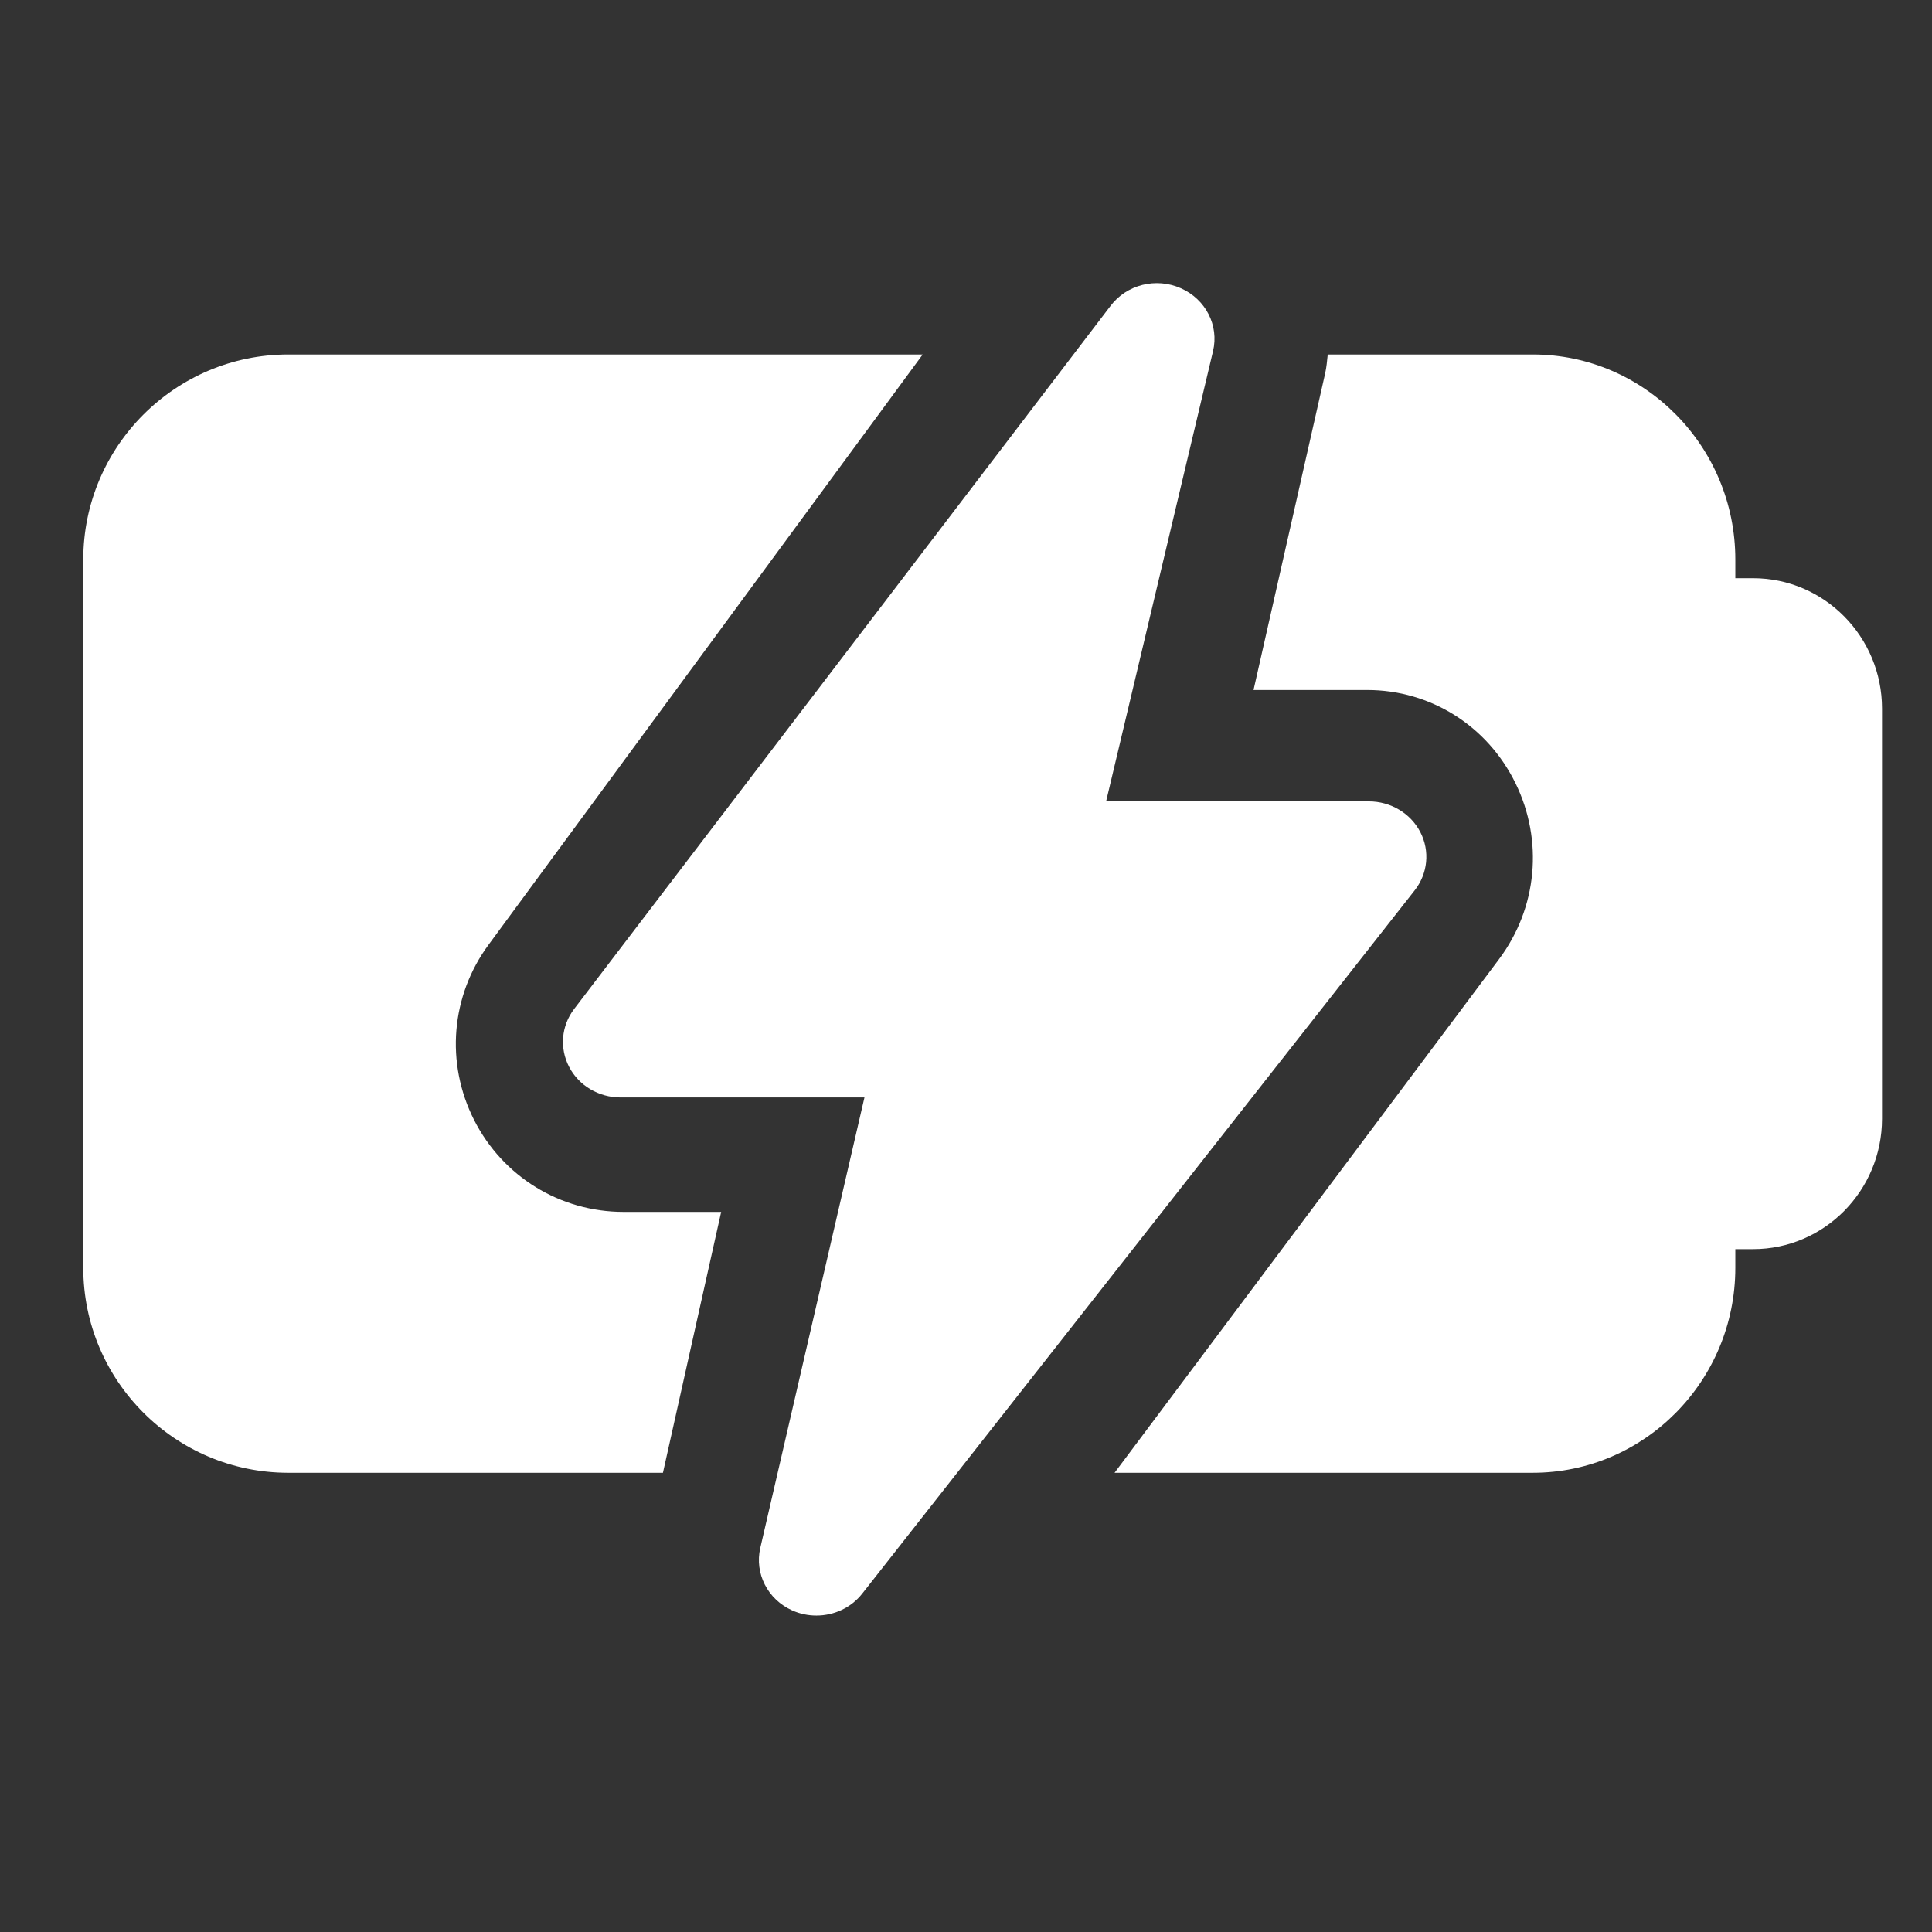
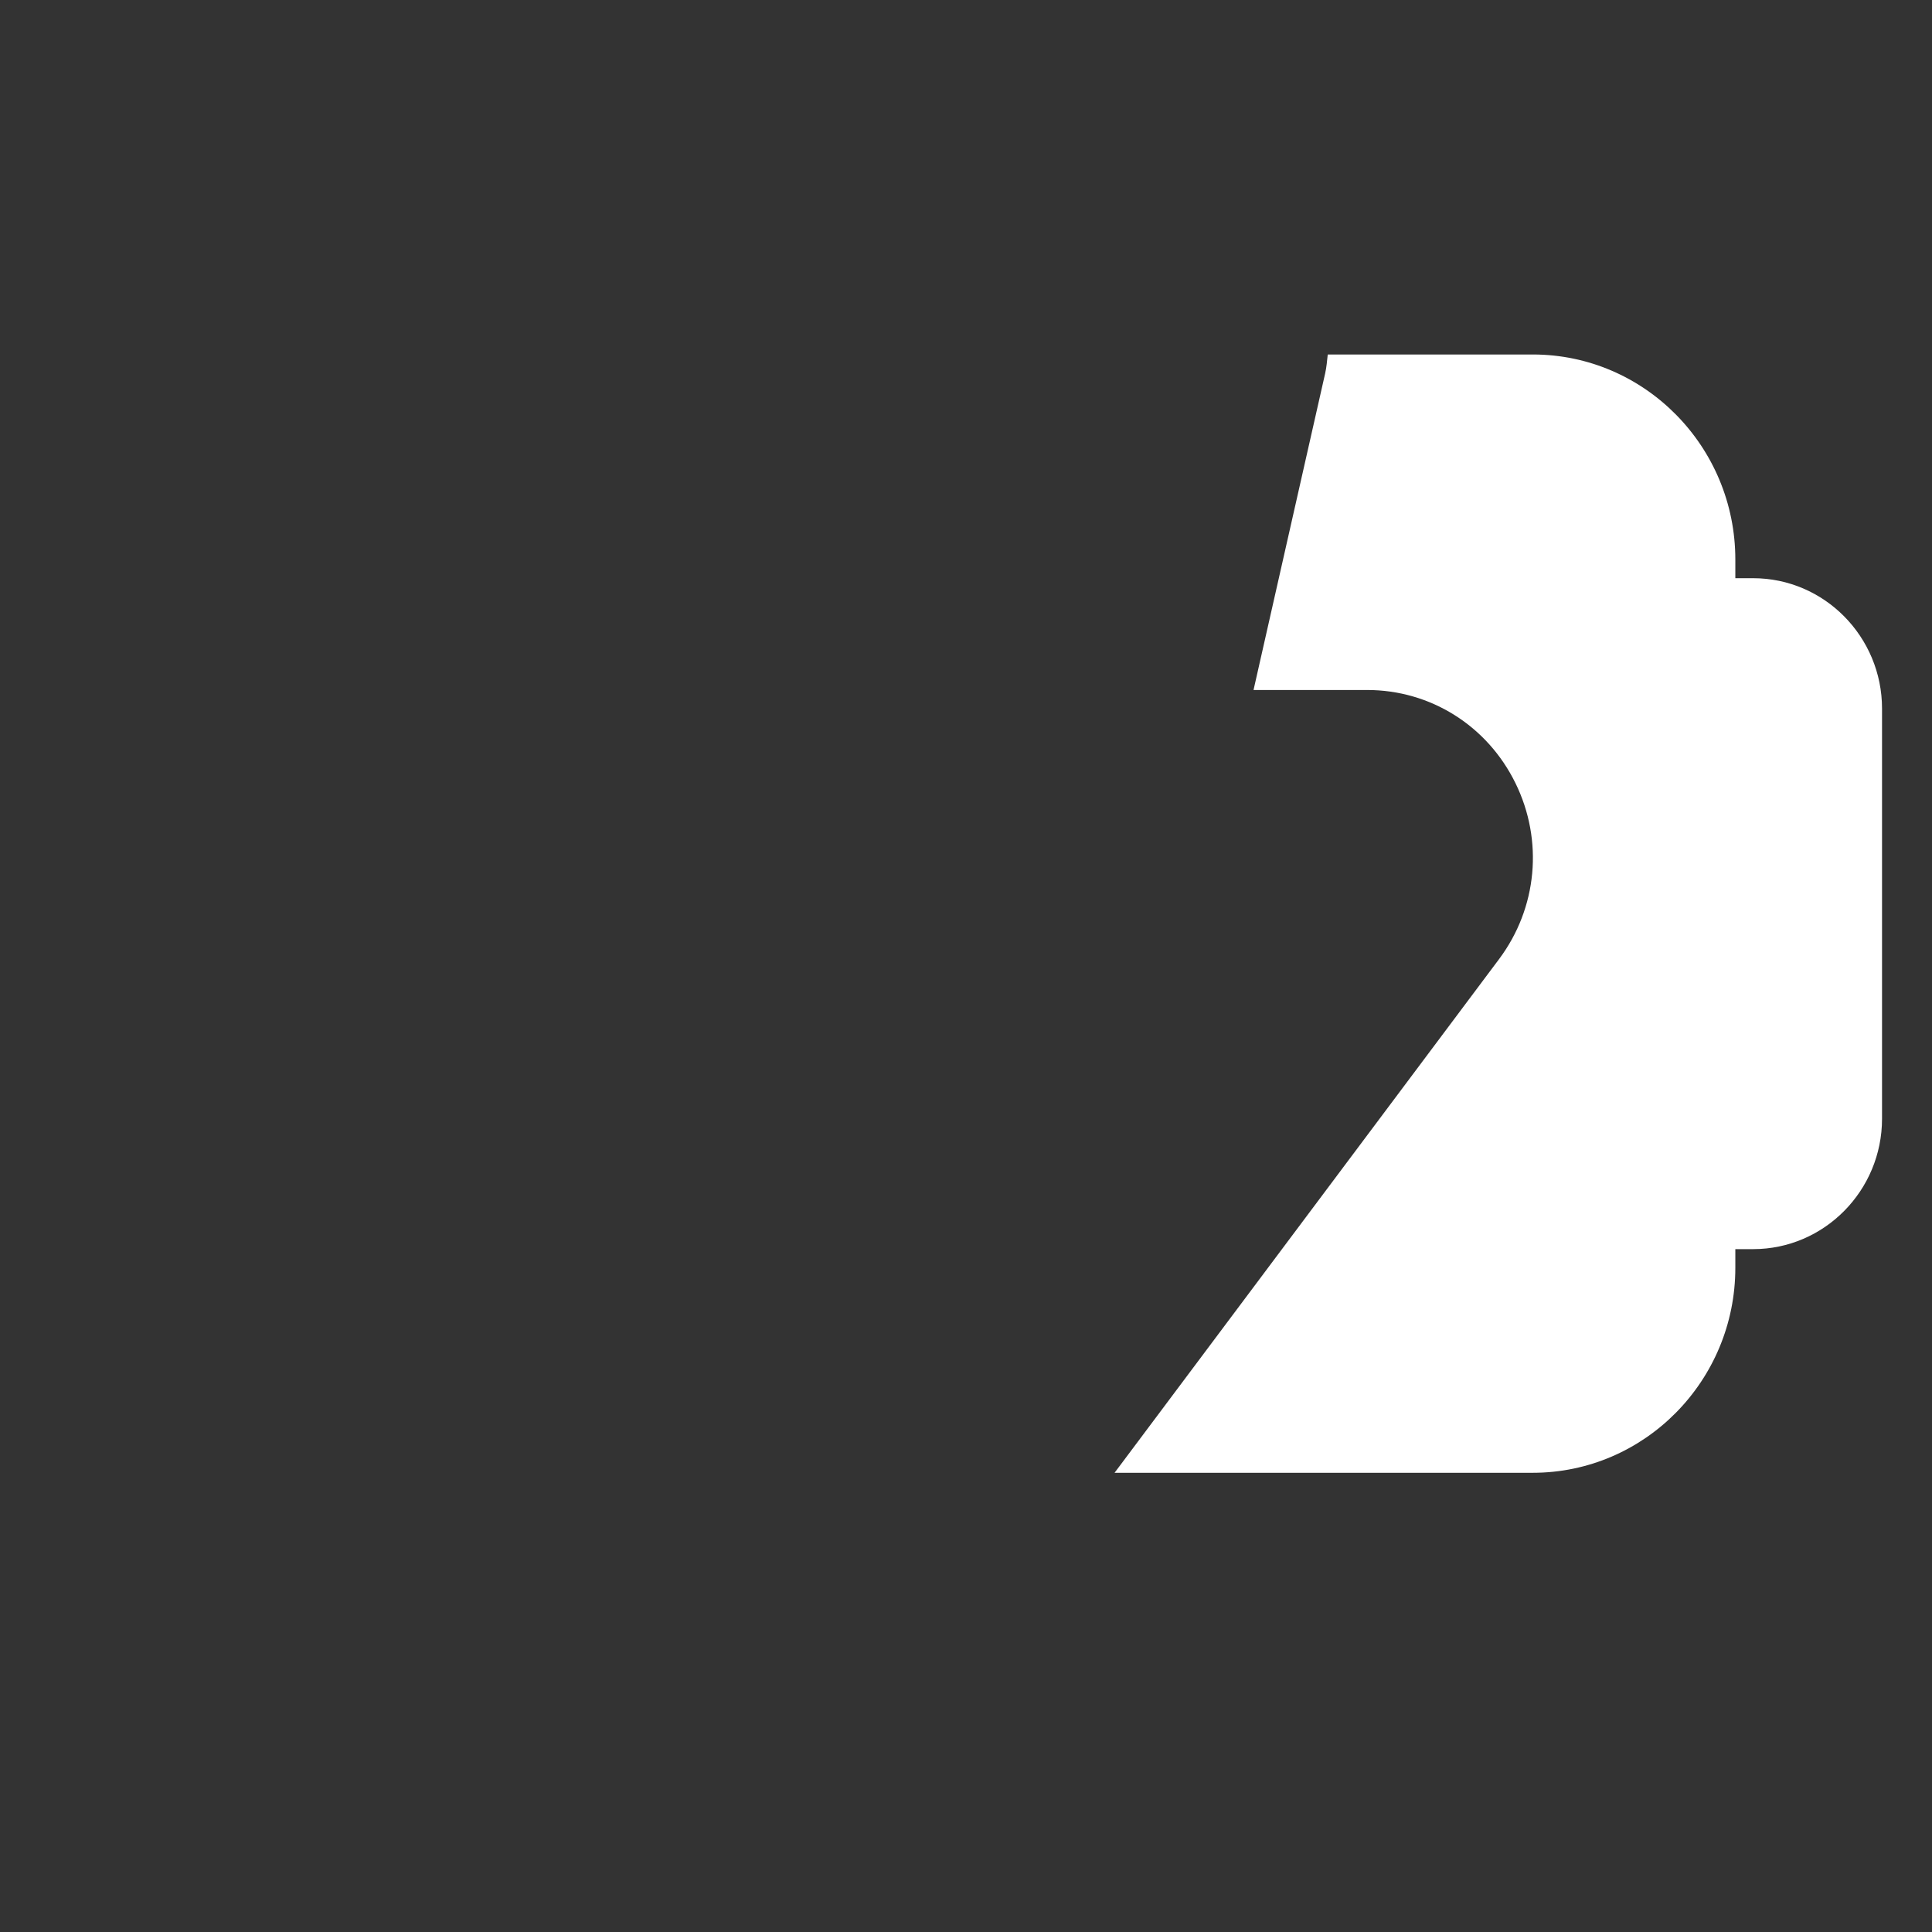
<svg xmlns="http://www.w3.org/2000/svg" width="29" height="29" viewBox="0 0 29 29" fill="none">
  <rect x="0" y="0" width="29" height="29" fill="#333333" stroke="none" />
  <g id="Group 9">
    <g id="Vector">
-       <path d="M9.361 18.191C8.407 18.191 7.547 17.661 7.116 16.811C6.684 15.955 6.768 14.947 7.335 14.179L13.85 5.321H4.327C2.631 5.321 1.25 6.701 1.25 8.399V19.03C1.25 20.727 2.631 22.107 4.327 22.107H9.951L10.825 18.191H9.361Z" fill="white" />
      <path d="M26.315 8.679H26.048V8.399C26.048 6.701 24.684 5.321 23.008 5.321H19.93C19.92 5.415 19.912 5.511 19.891 5.605L18.816 10.357H20.52C21.472 10.357 22.325 10.893 22.748 11.756C23.17 12.617 23.076 13.628 22.502 14.396L16.73 22.107H23.008C24.684 22.107 26.048 20.727 26.048 19.03V18.75H26.315C27.382 18.75 28.25 17.872 28.25 16.792V10.637C28.25 9.557 27.382 8.679 26.315 8.679Z" fill="white" />
-       <path d="M12.255 24.25C12.133 24.25 12.01 24.226 11.892 24.173C11.523 24.009 11.324 23.618 11.412 23.236L12.976 16.473H9.314C8.988 16.473 8.689 16.296 8.543 16.015C8.397 15.735 8.424 15.399 8.618 15.145L16.67 4.591C16.911 4.272 17.352 4.16 17.726 4.327C18.098 4.492 18.3 4.885 18.208 5.271L16.603 12.029H20.547C20.875 12.029 21.174 12.208 21.32 12.491C21.466 12.774 21.433 13.113 21.234 13.366L12.943 23.92C12.776 24.133 12.519 24.25 12.255 24.25Z" fill="white" />
    </g>
  </g>
</svg>